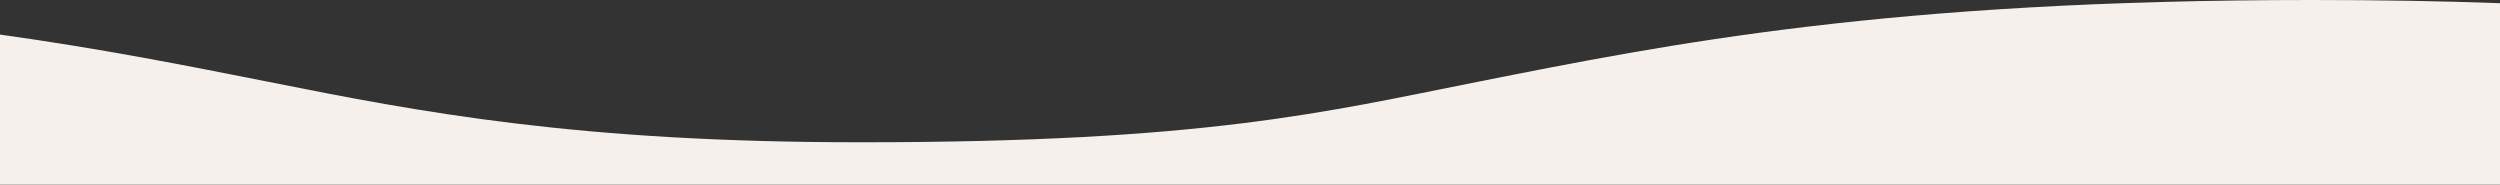
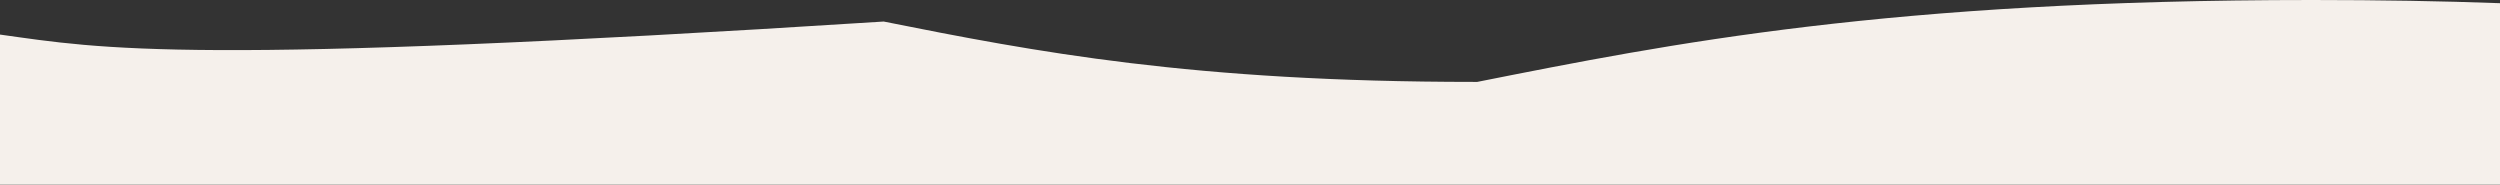
<svg xmlns="http://www.w3.org/2000/svg" version="1.1" id="Laag_1" x="0px" y="0px" viewBox="0 0 940.1 69.4" style="enable-background:new 0 0 940.1 69.4;" xml:space="preserve">
  <rect x="0" y="0" width="940.1" height="69.4" fill="#333333" stroke="none" />
  <style type="text/css"> .st0{fill:#f5f0eb;} </style>
-   <path class="st0" d="M555.5,30.8c-56.9,11.3-102.2,22.7-231.2,22.7h-1c-106,0-165.2-11.3-222.2-22.7C70.8,24.8,38.7,18.4,0,13v56.4 h940.1V1.2C918.3,0.4,894.9,0,869.5,0C710.2,0,628,16.4,555.5,30.8z" />
+   <path class="st0" d="M555.5,30.8h-1c-106,0-165.2-11.3-222.2-22.7C70.8,24.8,38.7,18.4,0,13v56.4 h940.1V1.2C918.3,0.4,894.9,0,869.5,0C710.2,0,628,16.4,555.5,30.8z" />
</svg>